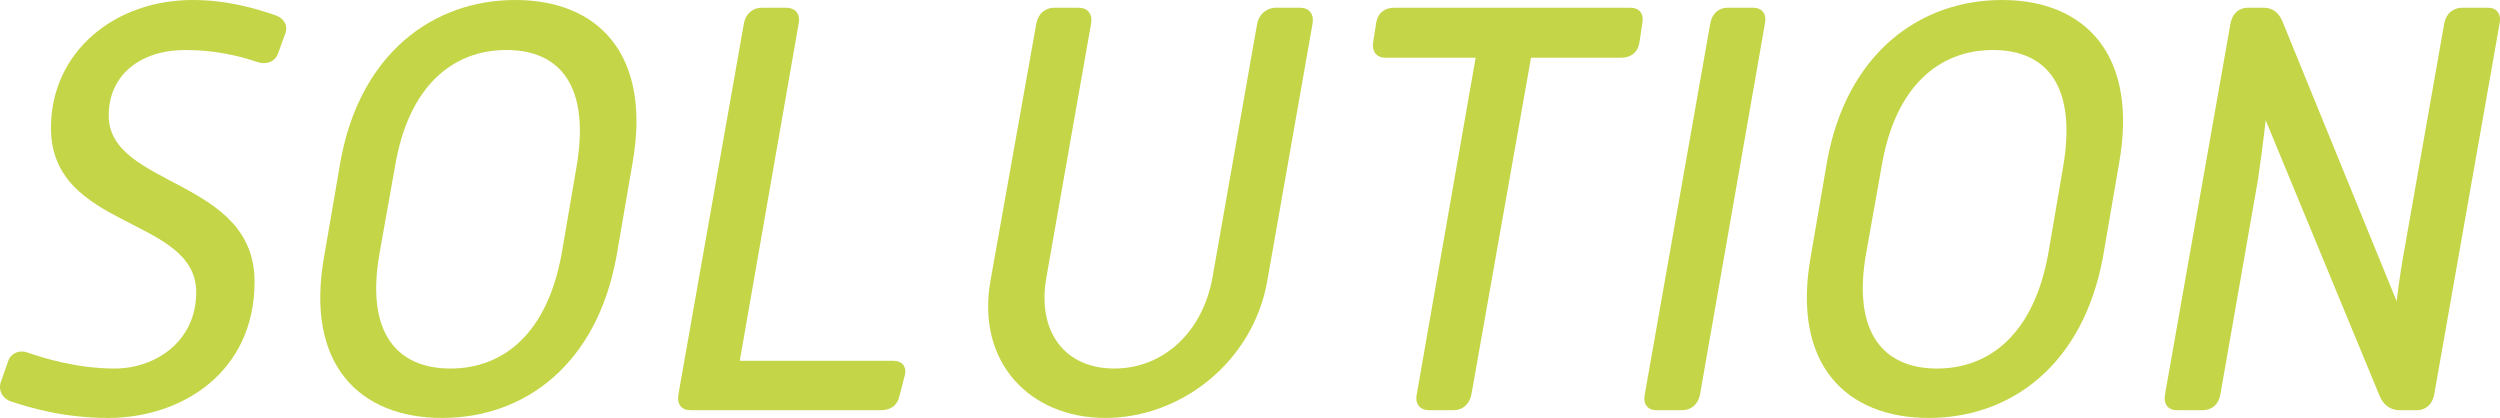
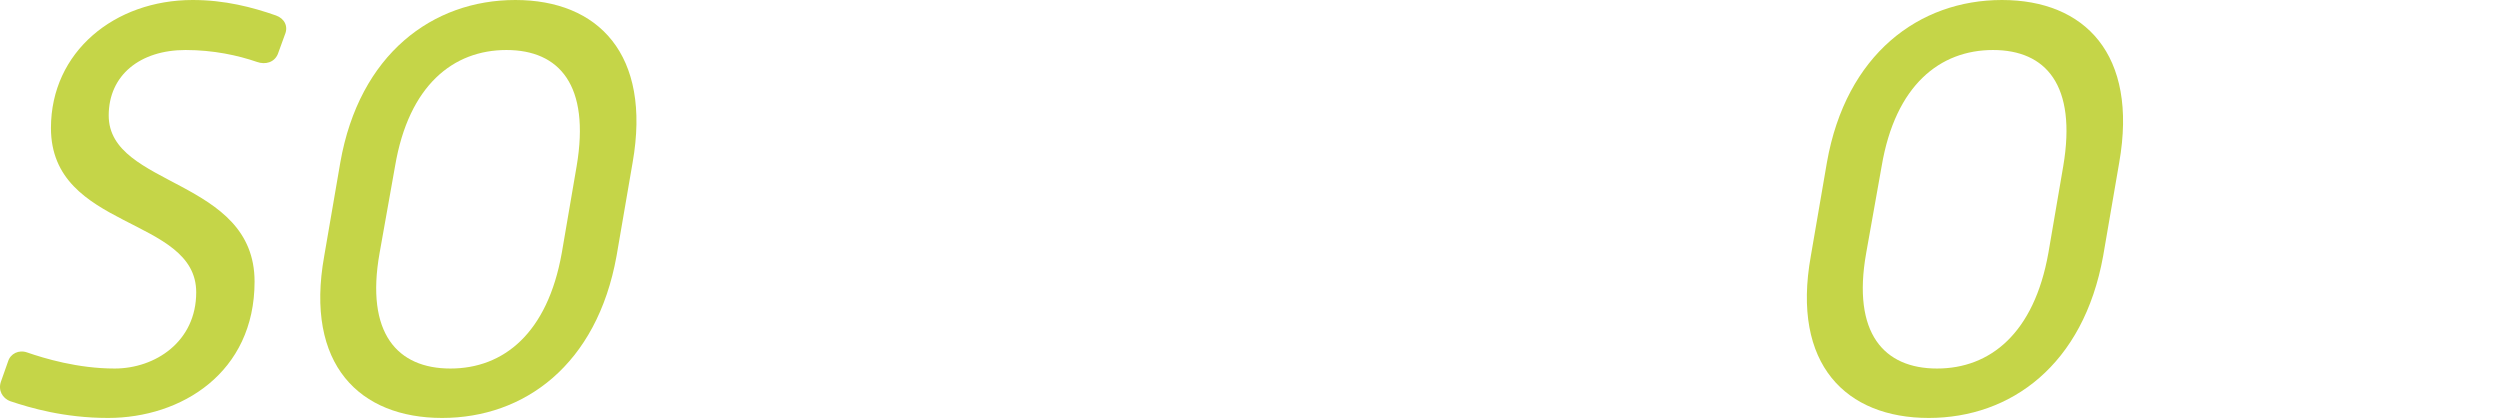
<svg xmlns="http://www.w3.org/2000/svg" id="_レイヤー_2" data-name="レイヤー 2" viewBox="0 0 503.9 84.24">
  <defs>
    <style>
      .cls-1 {
        fill: #c5d548;
      }
    </style>
  </defs>
  <g id="_レイヤー_1-2" data-name="レイヤー 1">
    <g>
      <path class="cls-1" d="M.19,76.92l1.44-4.08c.48-1.56,2.16-2.4,3.84-1.8,3.48,1.2,10.2,3.24,17.64,3.24,8.16,0,16.44-5.4,16.44-15.36,0-15.36-29.28-12.48-29.28-33.12C10.27,10.44,23.11,0,38.83,0c6.48,0,12,1.44,16.8,3.12,1.68.6,2.52,2.16,1.8,3.84l-1.44,3.96c-.72,1.68-2.52,2.16-4.2,1.56-3.84-1.32-8.76-2.4-14.4-2.4-9.12,0-15.48,5.04-15.48,13.2,0,14.52,29.4,12.6,29.4,33.48,0,18.36-14.76,27.48-29.52,27.48-8.88,0-15.72-2.04-19.68-3.36-1.68-.6-2.52-2.28-1.92-3.96Z" />
      <path class="cls-1" d="M65.35,51.6l3.24-18.84C72.43,10.92,87.19,0,103.87,0s27.48,10.92,23.64,32.76l-3.24,18.84c-3.96,21.96-18.6,32.64-35.16,32.64s-27.72-10.68-23.76-32.64ZM113.23,51l3-17.52c2.76-16.32-3.48-23.4-14.16-23.4s-19.68,7.08-22.44,23.4l-3.12,17.52c-2.88,16.2,3.6,23.28,14.28,23.28s19.56-7.08,22.44-23.28Z" />
-       <path class="cls-1" d="M149.95,4.68c.36-1.92,1.8-3.12,3.6-3.12h4.92c1.8,0,2.88,1.2,2.52,3.12l-11.88,68.04h30.96c1.8,0,2.76,1.2,2.28,3l-1.08,4.2c-.48,1.92-1.8,2.76-3.84,2.76h-38.28c-1.8,0-2.76-1.2-2.4-3.24l13.2-74.76Z" />
-       <path class="cls-1" d="M208.87,4.8c.36-2.04,1.8-3.24,3.6-3.24h4.92c1.8,0,2.88,1.2,2.52,3.24l-9,51.12c-1.92,10.8,3.6,18.36,13.68,18.36s17.88-7.56,19.8-18.36l9-51.12c.36-1.92,1.92-3.24,3.72-3.24h4.92c1.8,0,2.88,1.2,2.52,3.24l-9.12,51.84c-2.88,16.32-17.4,27.6-32.64,27.6s-26.04-11.28-23.16-27.6l9.24-51.84Z" />
-       <path class="cls-1" d="M297.43,11.64h-18.12c-1.8,0-2.88-1.2-2.52-3.24l.6-3.84c.36-2.04,1.8-3,3.6-3h47.64c1.8,0,2.76,1.2,2.4,3.12l-.6,3.96c-.36,2.04-1.8,3-3.72,3h-18.12l-12,67.8c-.36,2.04-1.8,3.24-3.6,3.24h-4.92c-1.8,0-2.88-1.2-2.52-3.12l11.88-67.92Z" />
-       <path class="cls-1" d="M344.71,4.8c.36-2.04,1.68-3.24,3.48-3.24h5.16c1.8,0,2.76,1.2,2.4,3.12l-13.08,74.76c-.36,2.04-1.8,3.24-3.6,3.24h-5.16c-1.8,0-2.76-1.2-2.4-3.12l13.2-74.76Z" />
      <path class="cls-1" d="M364.99,51.6l3.24-18.84c3.84-21.84,18.6-32.76,35.28-32.76s27.48,10.92,23.64,32.76l-3.24,18.84c-3.96,21.96-18.6,32.64-35.16,32.64s-27.72-10.68-23.76-32.64ZM412.87,51l3-17.52c2.76-16.32-3.48-23.4-14.16-23.4s-19.68,7.08-22.44,23.4l-3.12,17.52c-2.88,16.2,3.6,23.28,14.28,23.28s19.56-7.08,22.44-23.28Z" />
-       <path class="cls-1" d="M449.59,4.68c.36-1.92,1.68-3.12,3.48-3.12h3.24c1.8,0,3.12,1.08,3.84,3l22.92,56.16c.48-4.2,1.2-8.52,1.8-11.76l7.8-44.28c.36-1.92,1.8-3.12,3.6-3.12h5.16c1.8,0,2.76,1.2,2.4,3.12l-13.2,74.88c-.36,1.92-1.68,3.12-3.48,3.12h-3.48c-2.04,0-3.36-1.2-4.08-3l-22.92-55.44c-.48,4.32-1.08,8.76-1.56,12l-7.56,43.2c-.36,2.16-1.8,3.24-3.6,3.24h-5.16c-1.8,0-2.76-1.2-2.4-3.24l13.2-74.76Z" />
    </g>
  </g>
</svg>